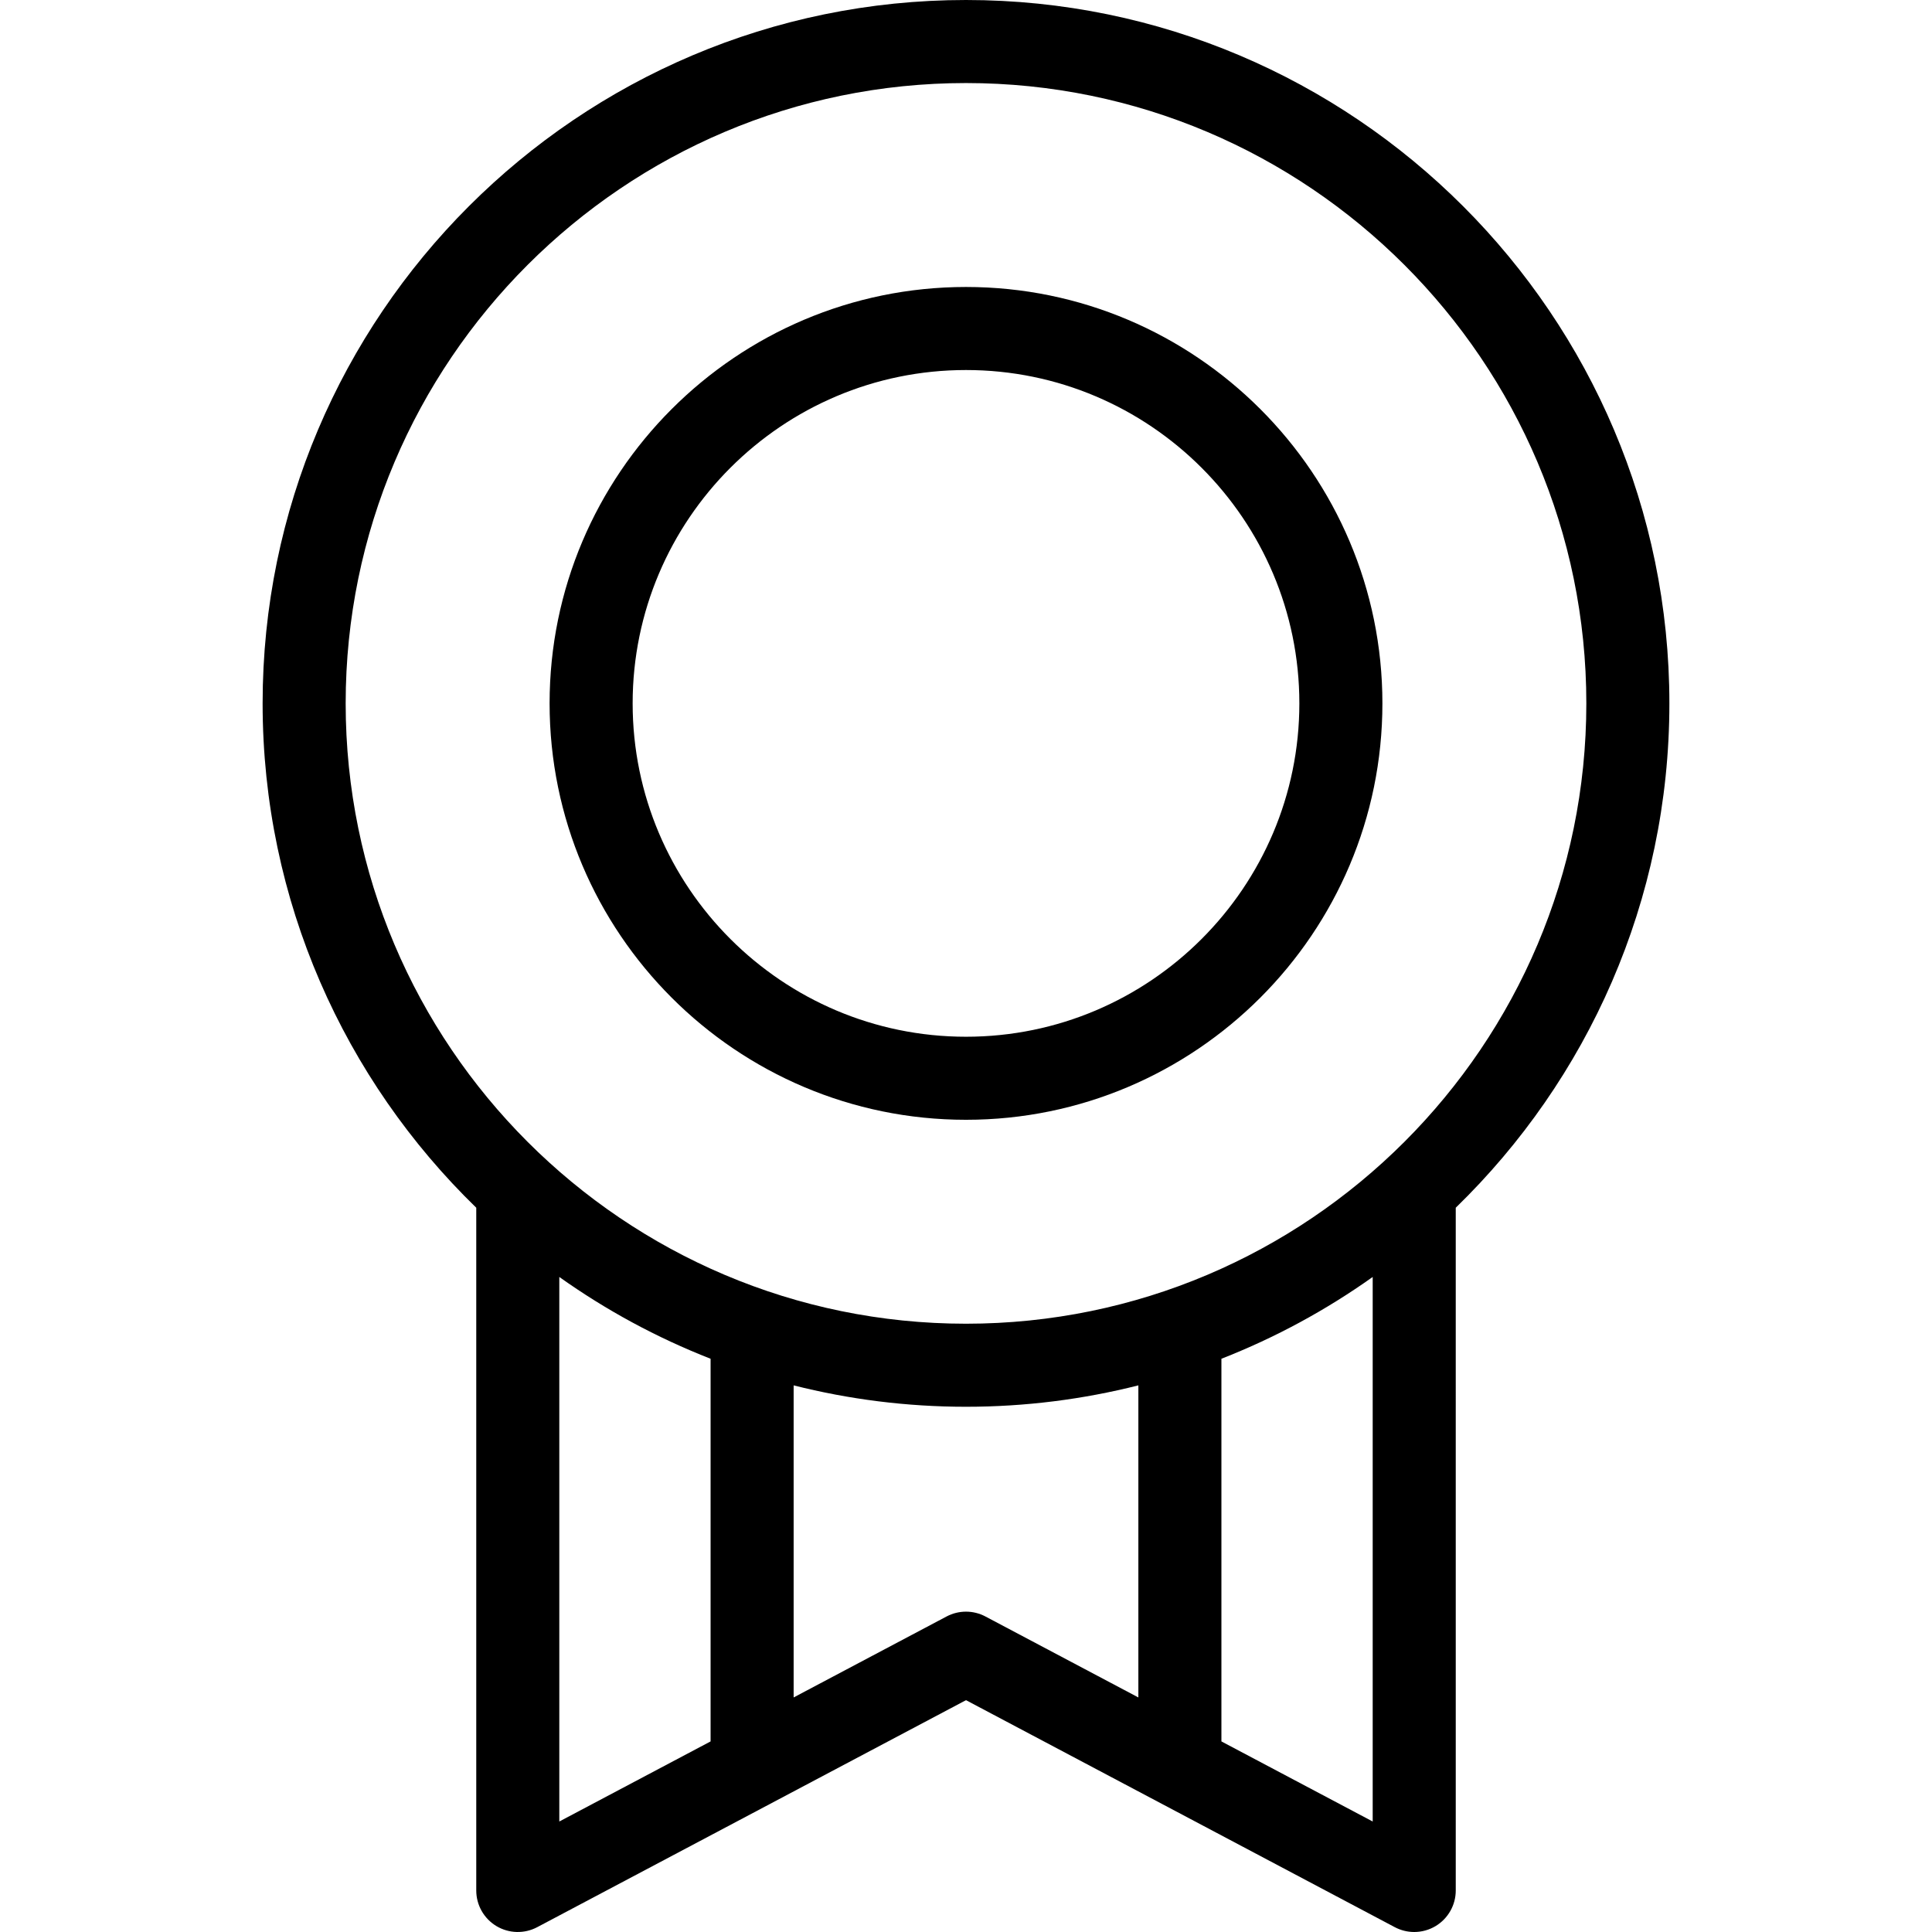
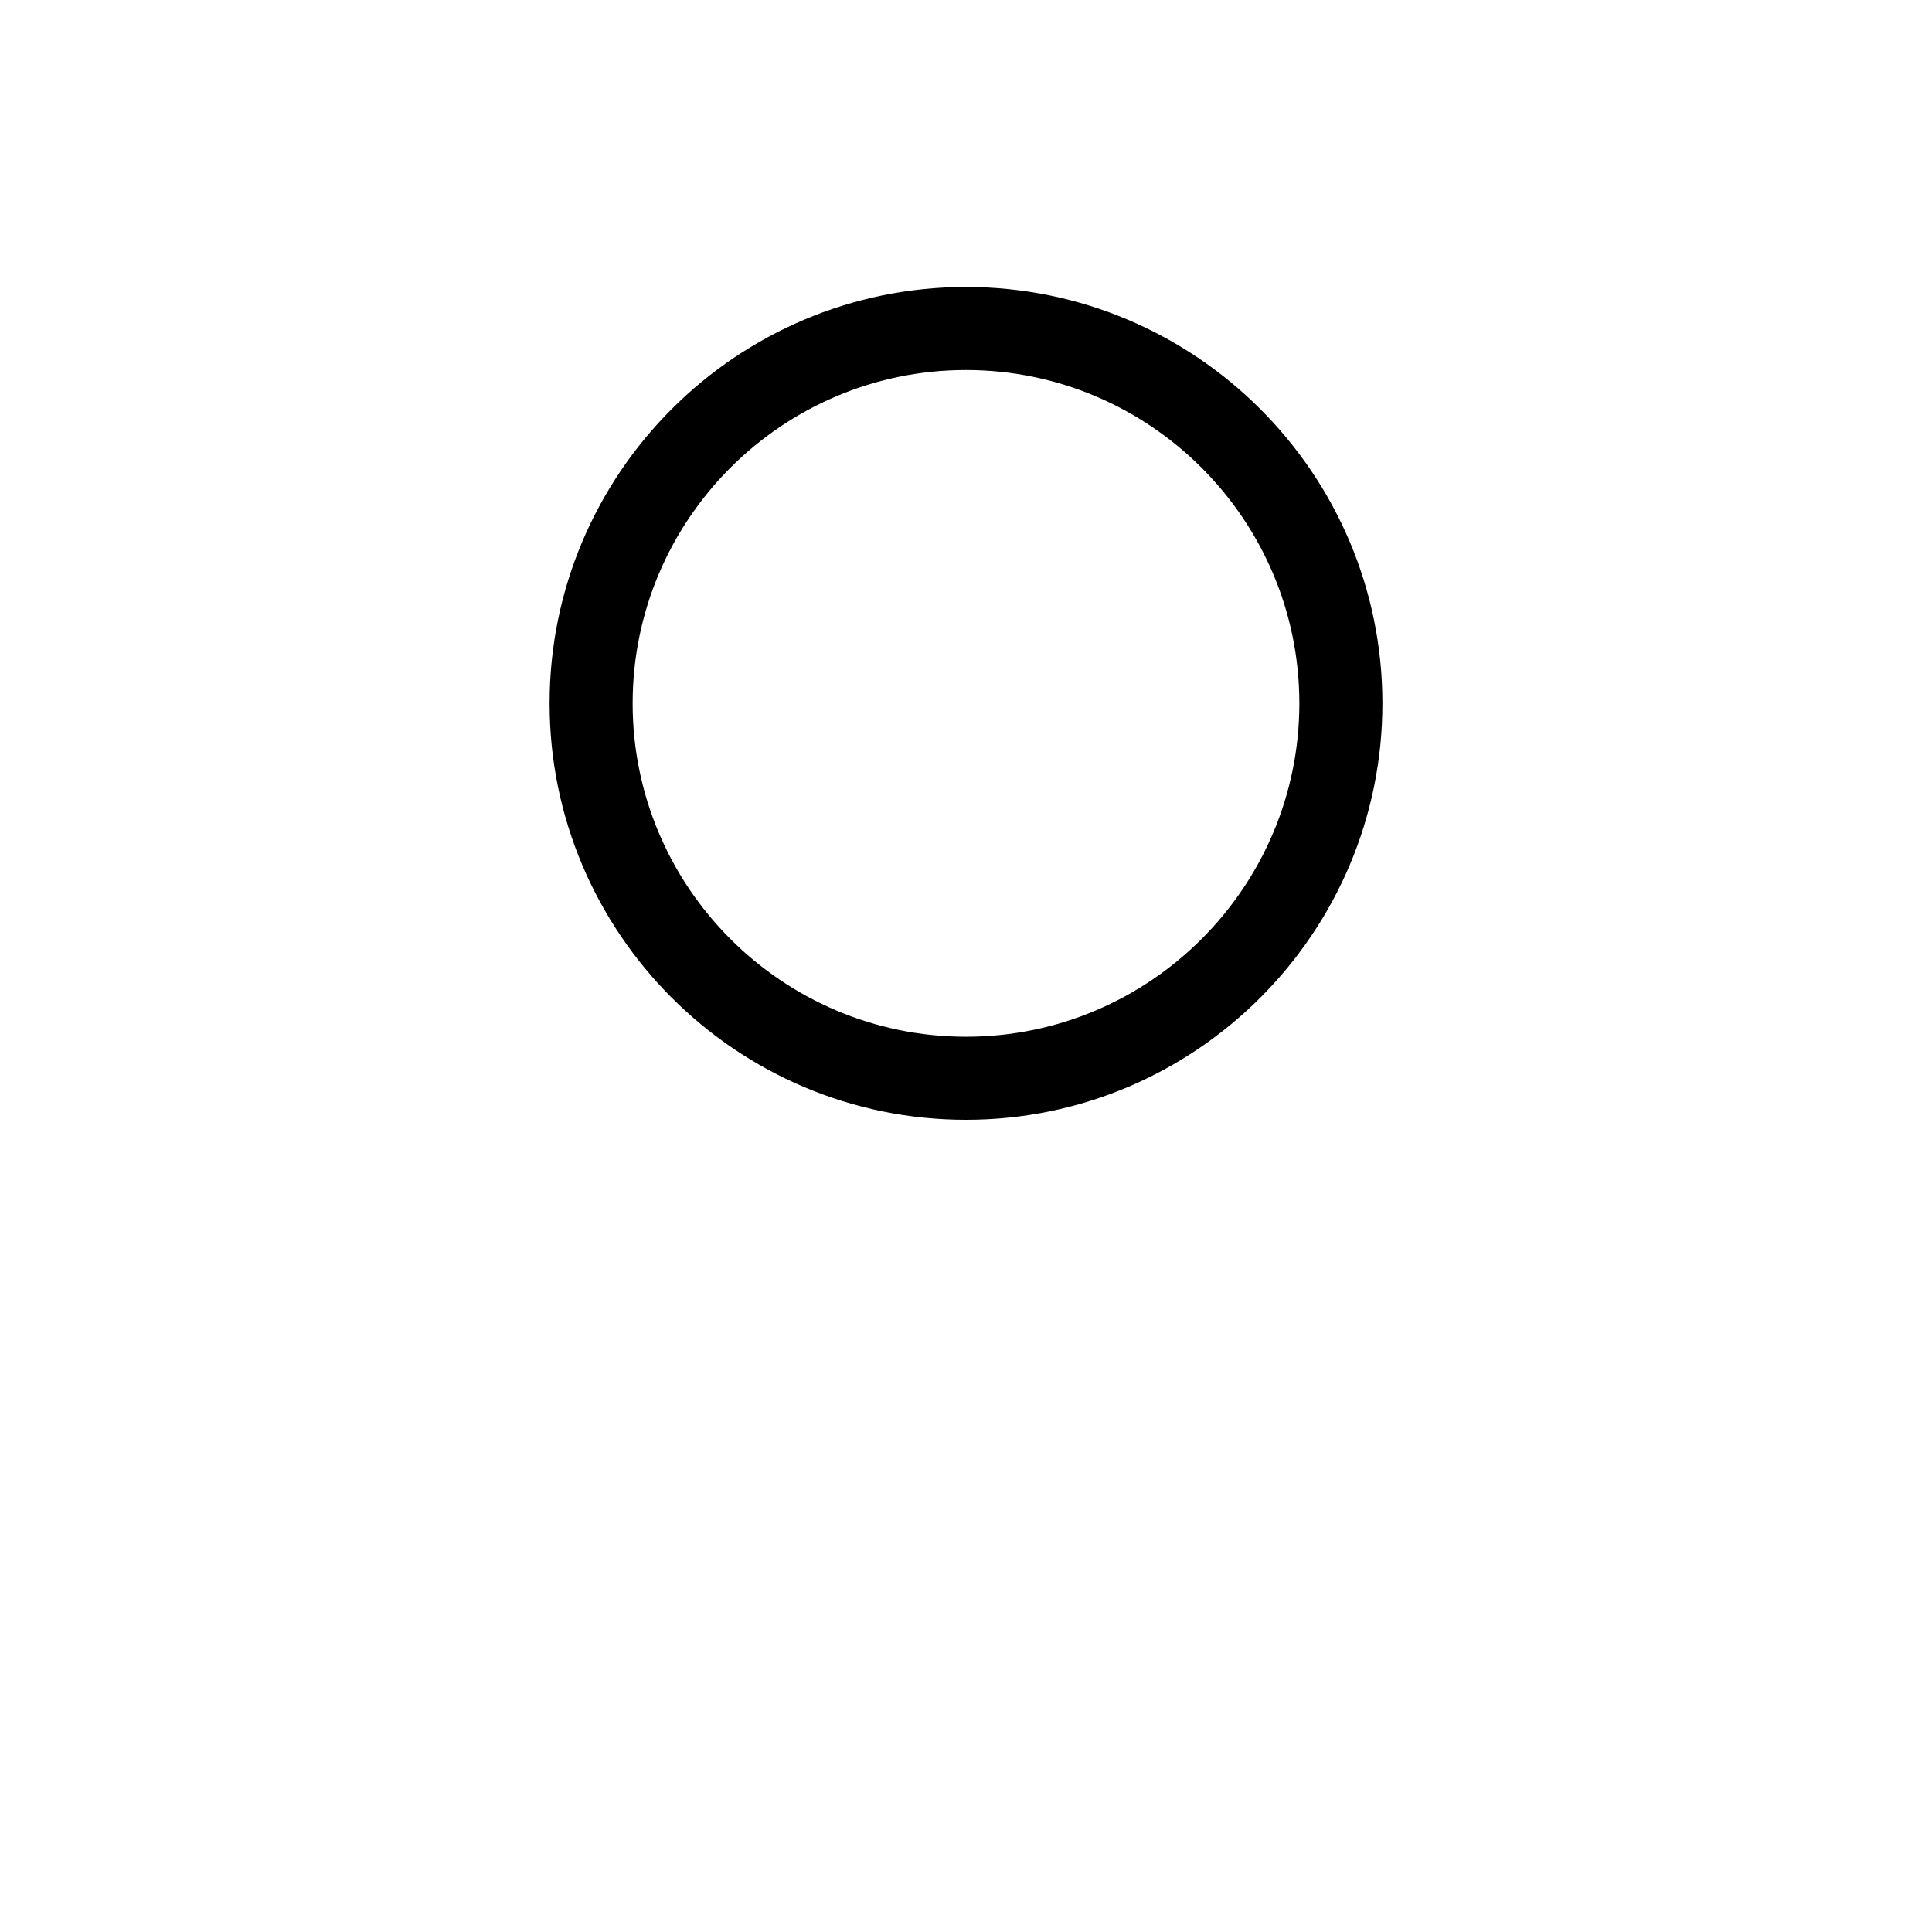
<svg xmlns="http://www.w3.org/2000/svg" fill="#000000" height="800px" width="800px" version="1.1" id="Capa_1" viewBox="0 0 488.51 488.51" xml:space="preserve">
  <g>
-     <path d="M422.107,177.852C422.107,79.783,342.322,0,244.255,0S66.403,79.783,66.403,177.852c0,49.971,20.725,95.186,54.019,127.524   V478.01c0,3.683,1.929,7.097,5.084,8.996c3.155,1.898,7.073,2.007,10.329,0.284l108.42-57.4l108.421,57.4   c1.54,0.814,3.228,1.22,4.913,1.22c1.878,0,3.753-0.503,5.416-1.504c3.155-1.899,5.084-5.313,5.084-8.996V305.376   C401.383,273.036,422.107,227.821,422.107,177.852z M87.403,177.852C87.403,91.363,157.767,21,244.255,21   s156.852,70.363,156.852,156.852s-70.363,156.852-156.852,156.852S87.403,264.34,87.403,177.852z M141.422,322.884   c11.772,8.372,24.605,15.342,38.251,20.679v96.757l-38.251,20.251V322.884z M239.342,408.73l-38.669,20.472v-78.909   c13.951,3.527,28.55,5.41,43.582,5.41c15.032,0,29.632-1.883,43.583-5.41v78.909l-38.67-20.472   C246.095,407.103,242.415,407.103,239.342,408.73z M347.089,460.57l-38.251-20.25v-96.758   c13.645-5.337,26.478-12.308,38.251-20.679V460.57z" />
    <path d="M244.255,283.141c58.057,0,105.289-47.232,105.289-105.289c0-58.057-47.232-105.289-105.289-105.289   s-105.289,47.232-105.289,105.289C138.966,235.908,186.198,283.141,244.255,283.141z M244.255,93.563   c46.478,0,84.289,37.811,84.289,84.289c0,46.477-37.812,84.289-84.289,84.289s-84.289-37.813-84.289-84.289   C159.966,131.374,197.777,93.563,244.255,93.563z" />
  </g>
</svg>